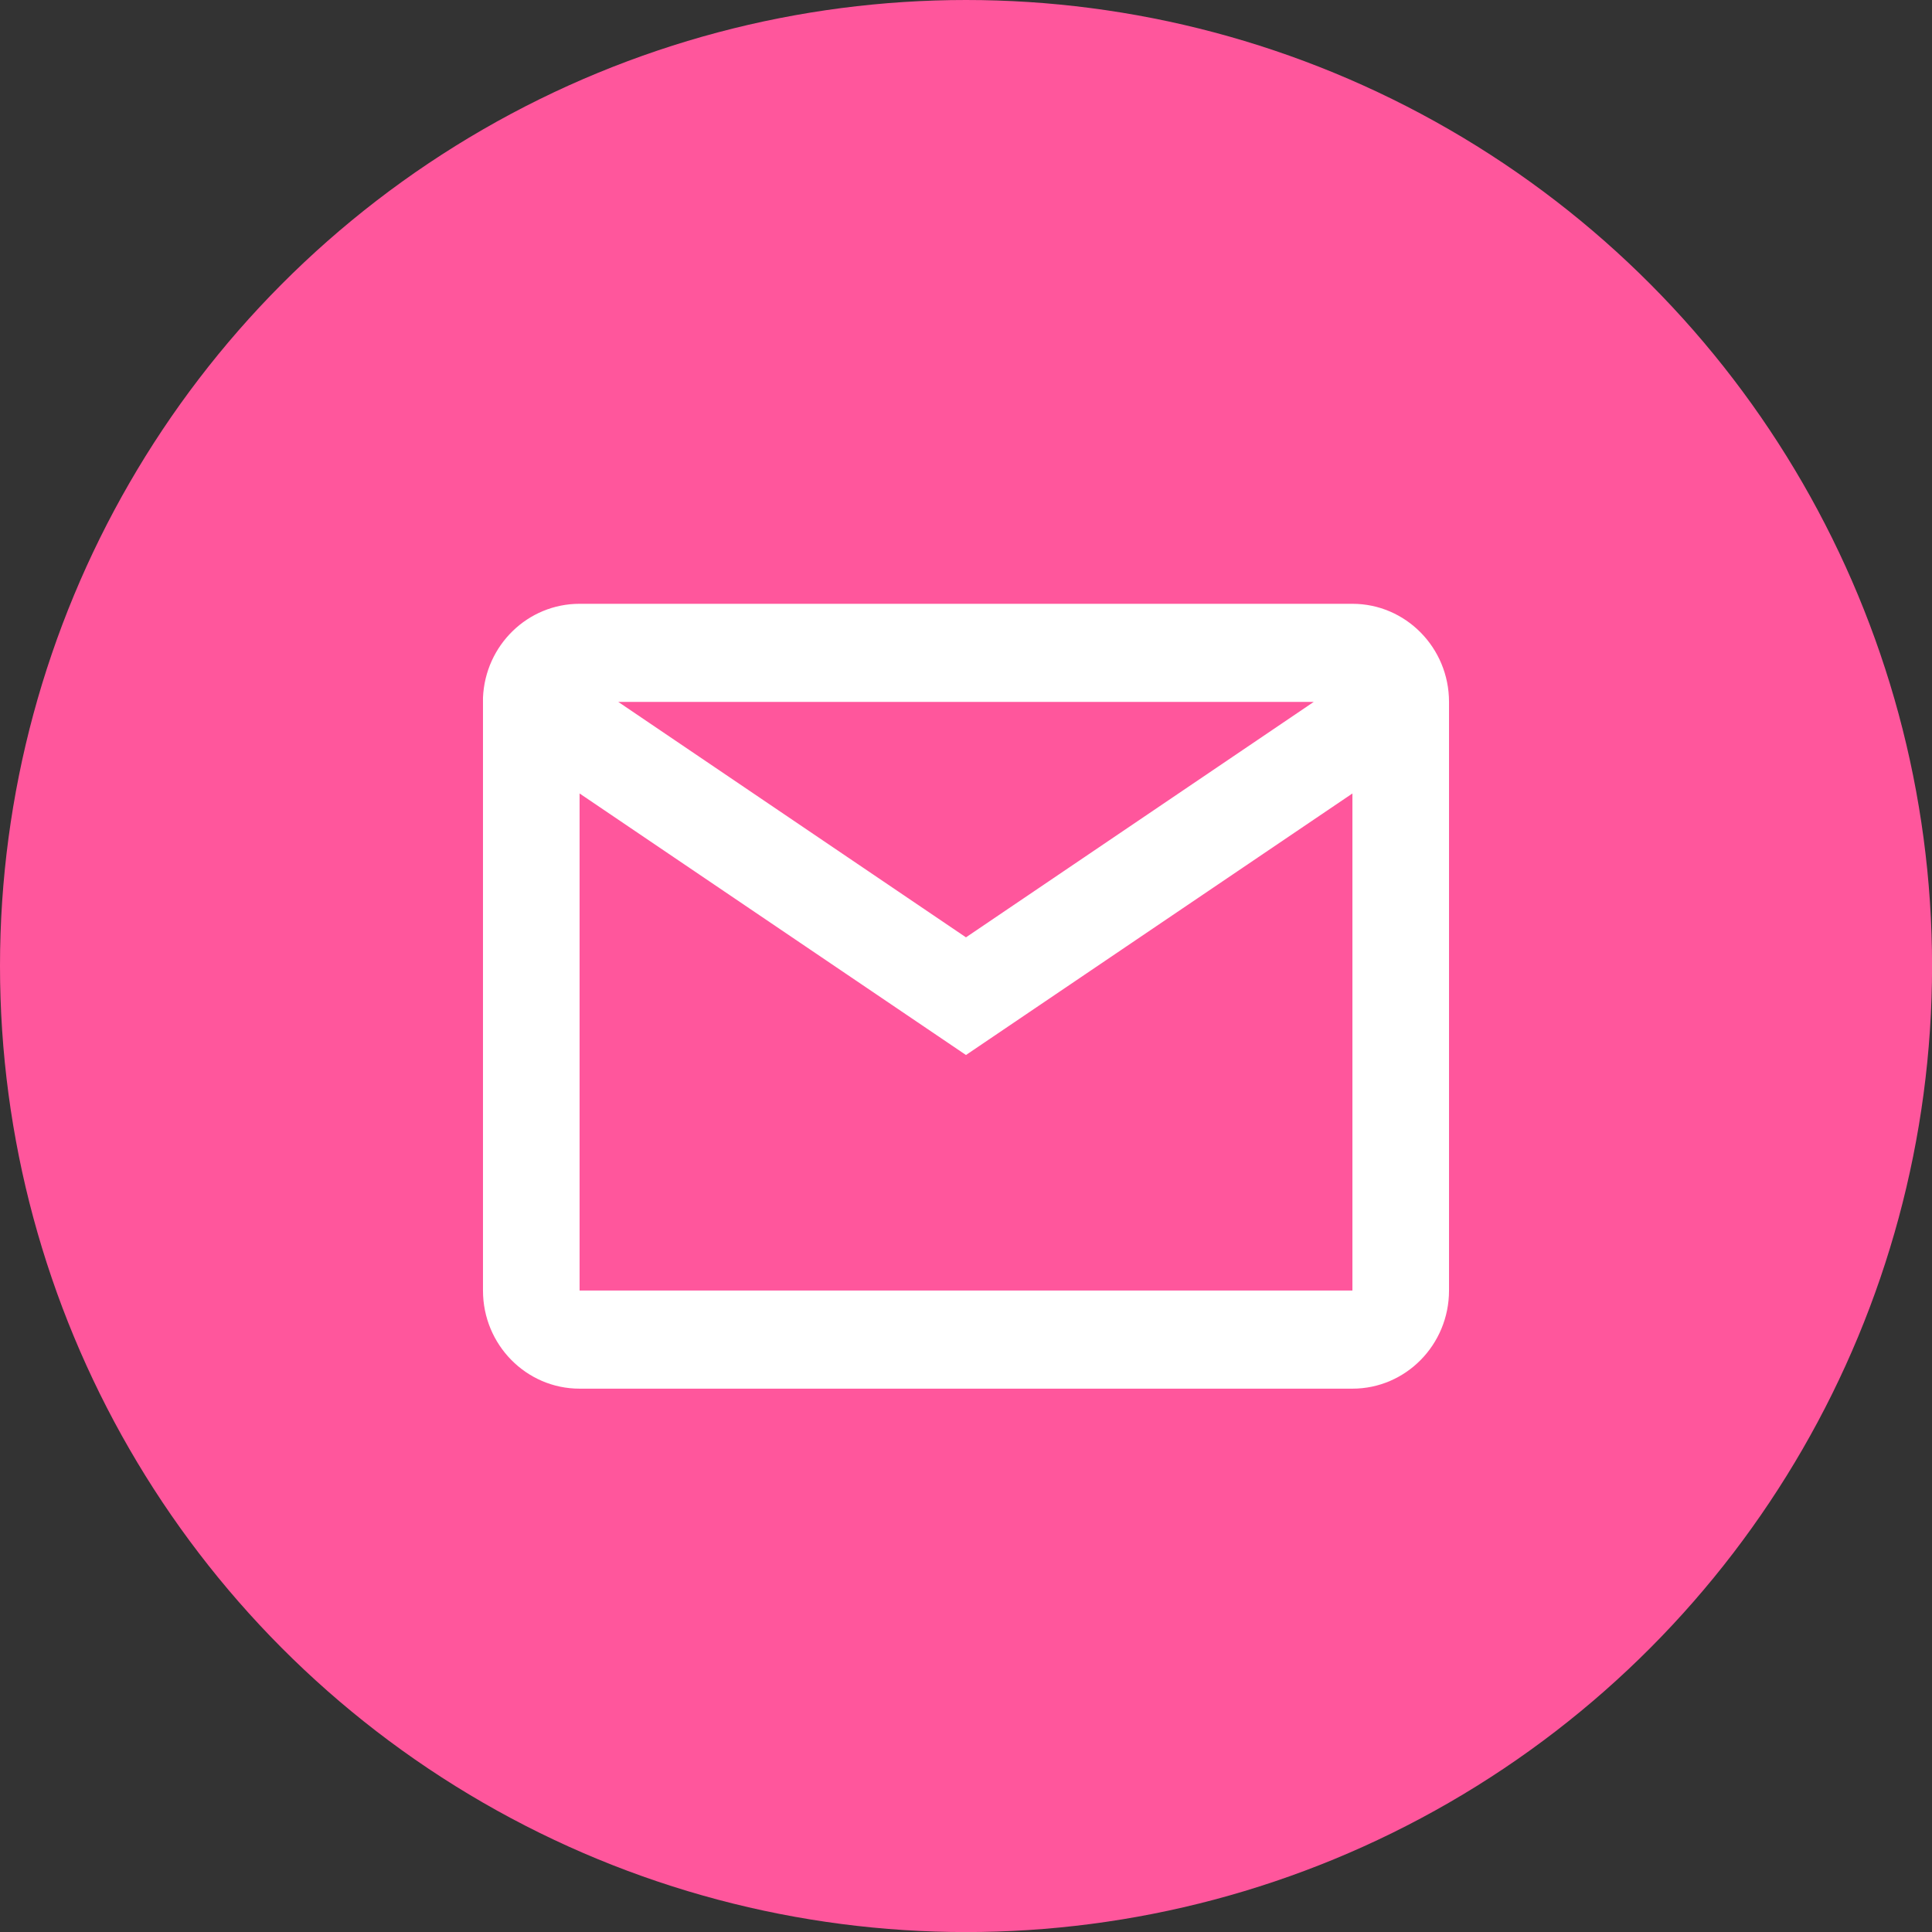
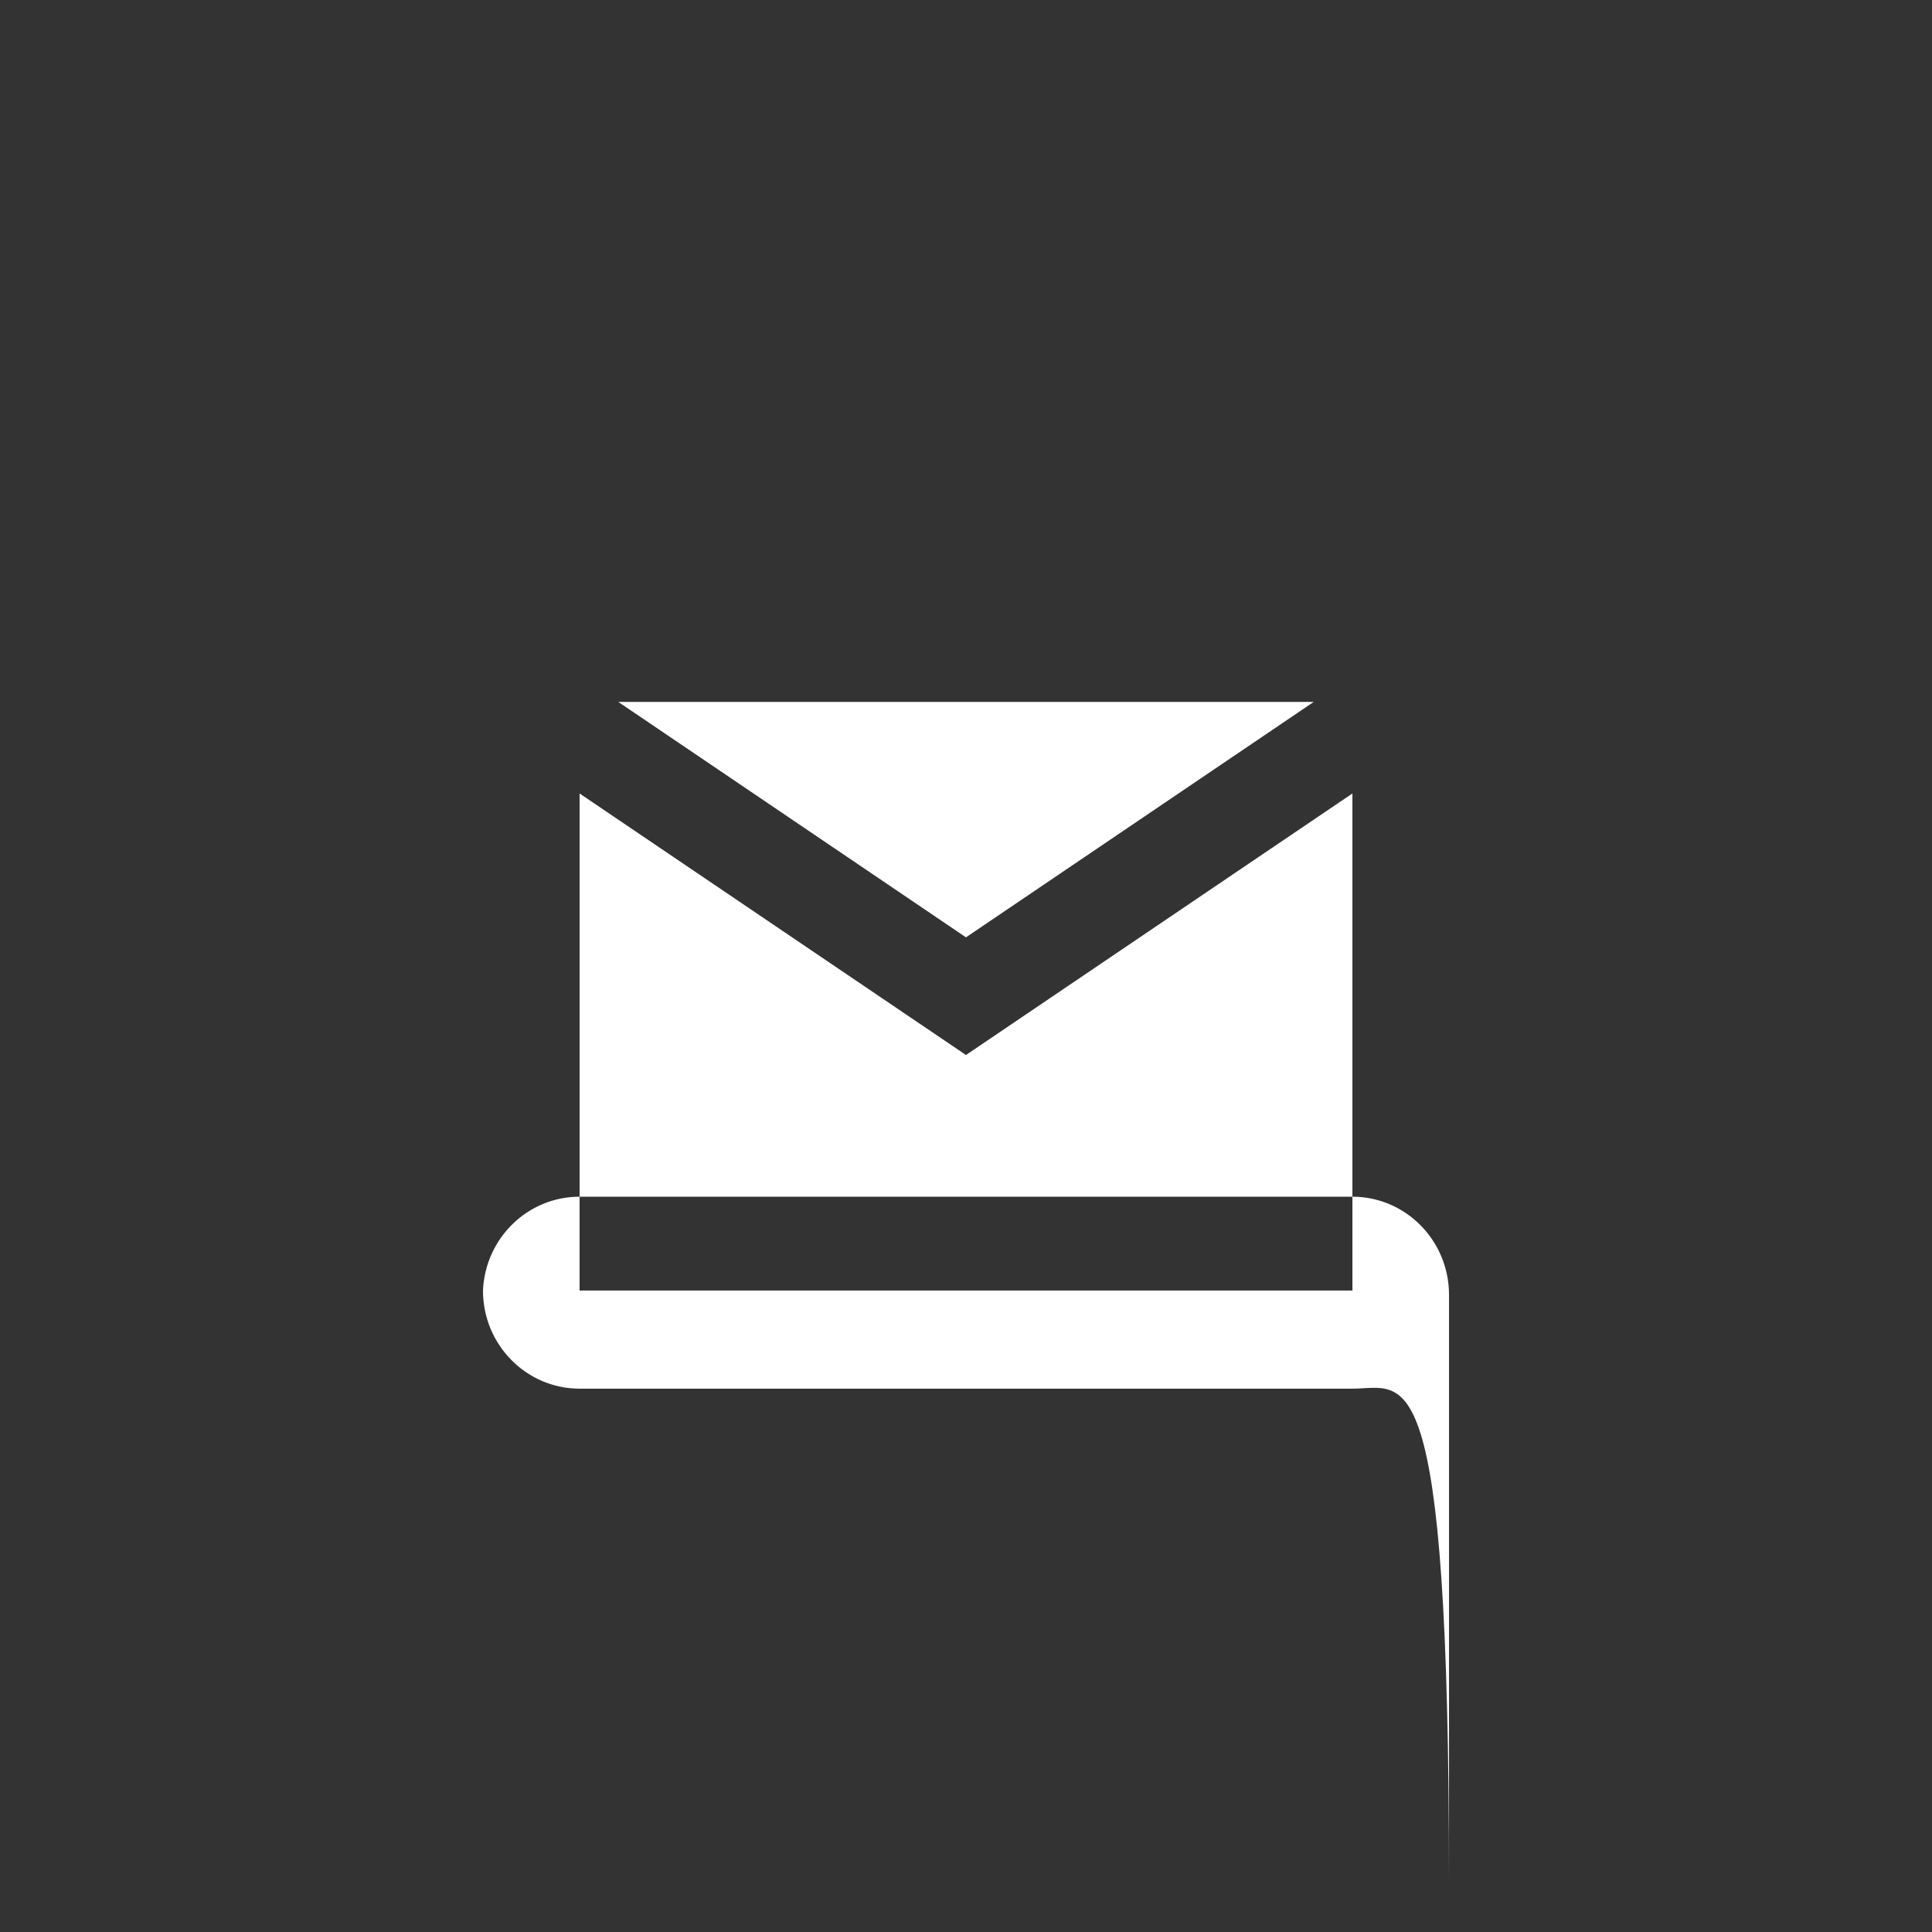
<svg xmlns="http://www.w3.org/2000/svg" version="1.1" id="Set_1" x="0px" y="0px" width="31.181px" height="31.181px" viewBox="0 0 31.181 31.181" enable-background="new 0 0 31.181 31.181" xml:space="preserve">
  <rect x="0" y="0" width="31.181" height="31.181" fill="#333333" stroke="none" />
-   <circle fill="#FF569C" cx="15.591" cy="15.591" r="15.591" />
-   <path fill="#FFFFFF" d="M9.978,11.328l5.612,3.8l5.613-3.8H9.978z M9.354,12.806v8.022h12.473v-8.022l-6.237,4.221L9.354,12.806z   M21.827,22.412H9.354c-0.86,0-1.559-0.709-1.559-1.583v-9.569c0.036-0.848,0.724-1.516,1.559-1.515h12.473  c0.86,0,1.559,0.709,1.559,1.583v9.5C23.386,21.703,22.688,22.412,21.827,22.412z" />
+   <path fill="#FFFFFF" d="M9.978,11.328l5.612,3.8l5.613-3.8H9.978z M9.354,12.806v8.022h12.473v-8.022l-6.237,4.221L9.354,12.806z   M21.827,22.412H9.354c-0.86,0-1.559-0.709-1.559-1.583c0.036-0.848,0.724-1.516,1.559-1.515h12.473  c0.86,0,1.559,0.709,1.559,1.583v9.5C23.386,21.703,22.688,22.412,21.827,22.412z" />
</svg>